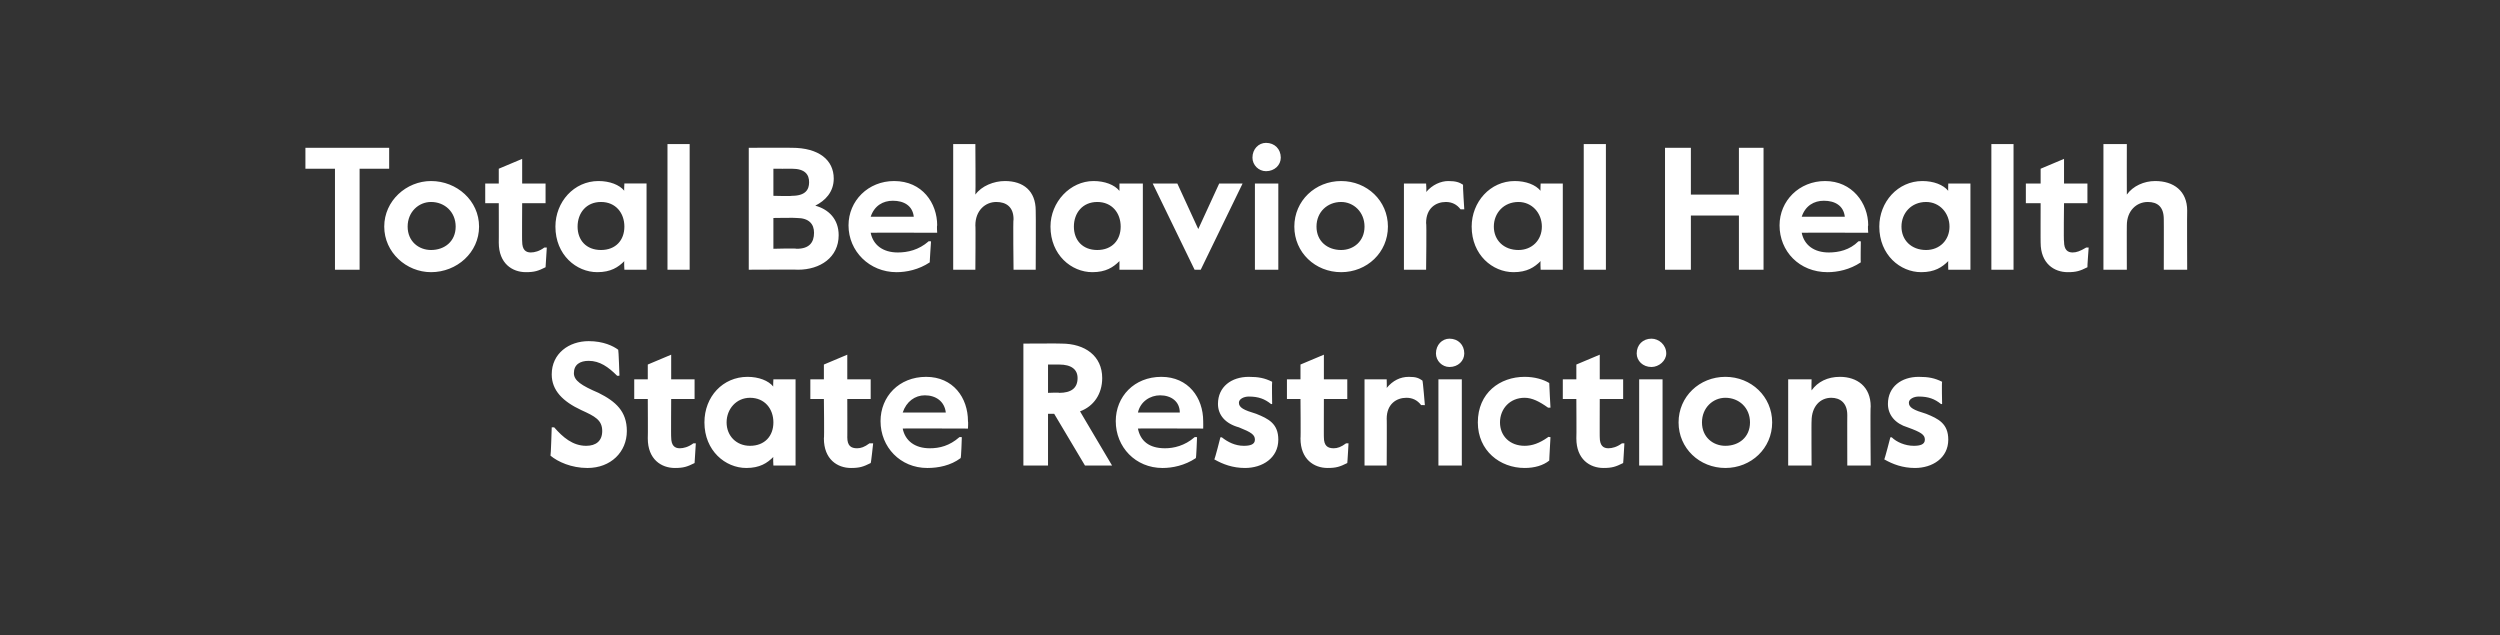
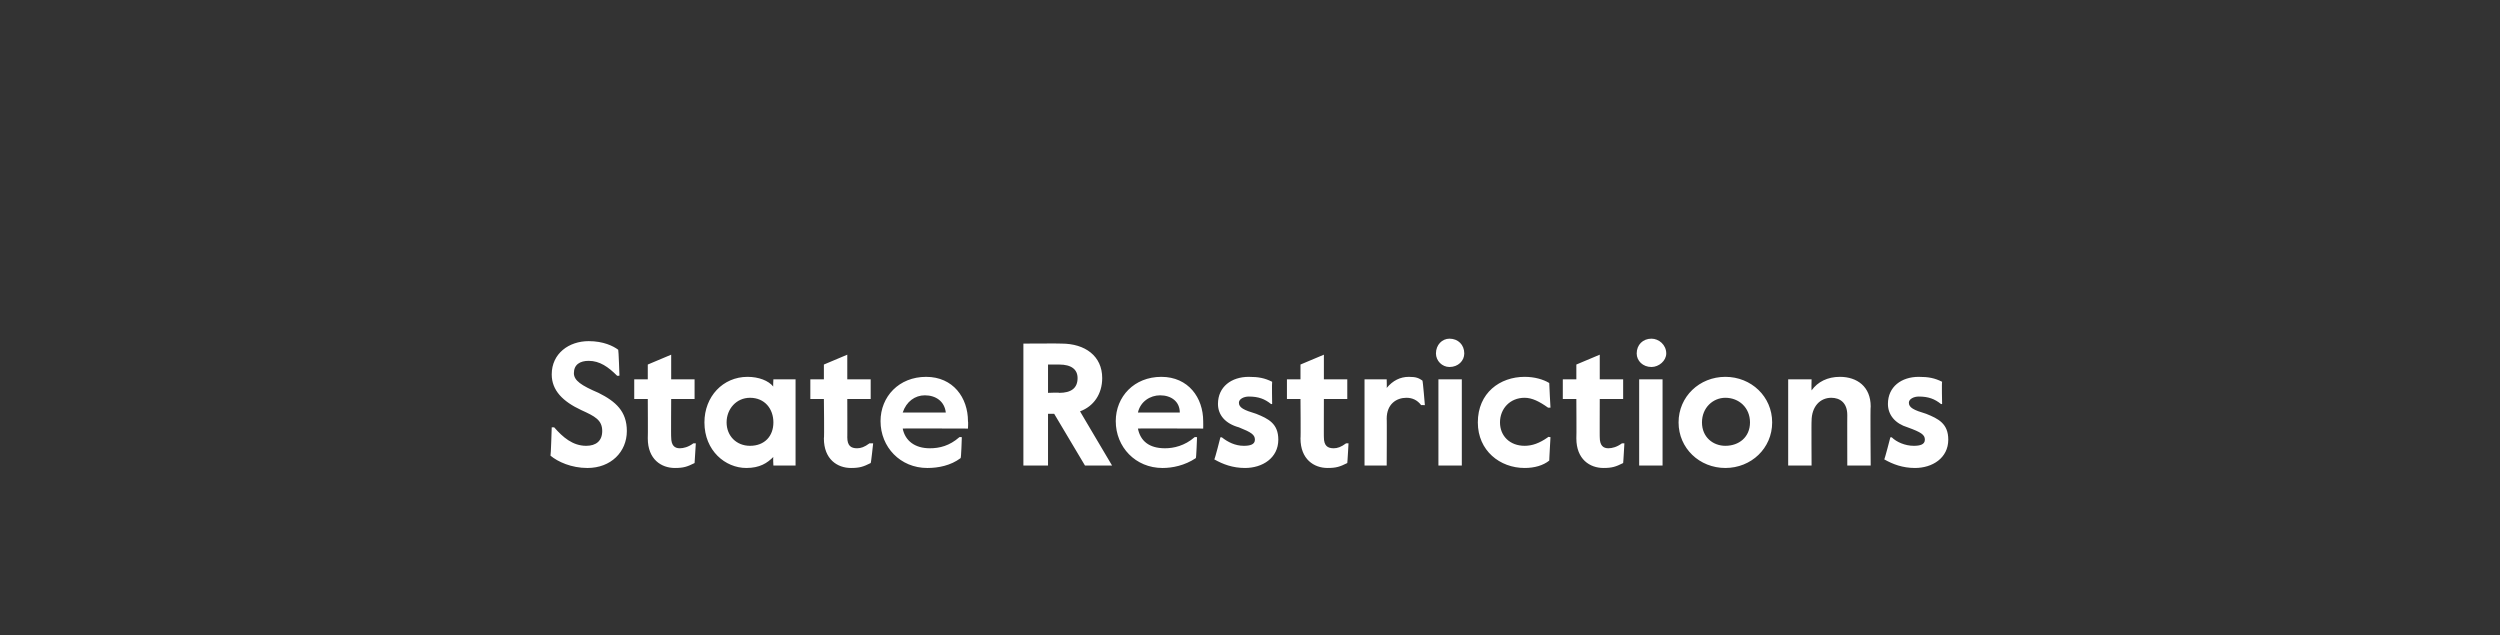
<svg xmlns="http://www.w3.org/2000/svg" version="1.1" width="203px" height="51.6px" viewBox="0 -1 203 51.6" style="top:-1px">
  <rect x="0" y="-1" width="203" height="51.6" fill="#333333" stroke="none" />
  <desc>Total Behavioral Health State Restrictions</desc>
  <defs />
  <g id="Polygon3876">
    <path d="m44.7 36c.03.01.1-2.3.1-2.3c0 0 .19-.01.2 0c.7.8 1.5 1.5 2.6 1.5c.8 0 1.3-.4 1.3-1.2c0-.9-.6-1.2-1.7-1.7c-1.5-.7-2.4-1.6-2.4-2.9c0-1.7 1.4-2.7 3-2.7c1.2 0 2 .4 2.4.7c.03.03.1 2.1.1 2.1c0 0-.18.04-.2 0c-.7-.7-1.4-1.2-2.3-1.2c-.7 0-1.2.3-1.2 1c0 .6.6 1 2 1.6c1.4.7 2.3 1.5 2.3 3.1c0 1.7-1.3 3-3.2 3c-1.3 0-2.4-.5-3-1zm7.9-1.4c.02.02 0-3.2 0-3.2l-1.1 0l0-1.6l1.1 0l0-1.2l1.9-.8l0 2l1.9 0l0 1.6l-1.9 0c0 0-.02 3.14 0 3.1c0 .7.3.9.7.9c.3 0 .7-.1 1.1-.4c.02-.01.2 0 .2 0c0 0-.1 1.62-.1 1.6c-.6.3-.9.4-1.6.4c-1.1 0-2.2-.7-2.2-2.4zm4.6-1.3c0-2.1 1.5-3.7 3.5-3.7c.9 0 1.7.3 2.1.8c-.04.03 0-.6 0-.6l1.8 0l0 7l-1.8 0c0 0-.04-.67 0-.7c-.5.5-1.1.9-2.2.9c-1.7 0-3.4-1.4-3.4-3.7zm5.6 0c0-1.1-.7-2-1.9-2c-1.1 0-1.9.9-1.9 2c0 1.1.8 1.9 1.9 1.9c1.2 0 1.9-.8 1.9-1.9zm4.1 1.3c.04.02 0-3.2 0-3.2l-1.1 0l0-1.6l1.1 0l0-1.2l1.9-.8l0 2l1.9 0l0 1.6l-1.9 0c0 0 .01 3.14 0 3.1c0 .7.3.9.8.9c.3 0 .6-.1 1-.4c.04-.01.3 0 .3 0c0 0-.17 1.62-.2 1.6c-.6.3-.9.4-1.6.4c-1.1 0-2.2-.7-2.2-2.4zm4.6-1.4c0-2 1.5-3.6 3.7-3.6c2.2 0 3.4 1.7 3.4 3.6c.03.02 0 .6 0 .6c0 0-5.33-.02-5.3 0c.2 1 1 1.6 2.2 1.6c.8 0 1.6-.2 2.4-.9c.02-.03.2 0 .2 0c0 0-.05 1.73-.1 1.7c-.8.6-1.8.8-2.7.8c-2.2 0-3.8-1.7-3.8-3.8zm5.3-.7c-.1-.9-.8-1.4-1.7-1.4c-.8 0-1.5.5-1.8 1.4c0 0 3.5 0 3.5 0zm6.3-5.6c0 0 3.11-.02 3.1 0c1.9 0 3.3 1 3.3 2.8c0 1.3-.7 2.3-1.8 2.7c-.03-.04 2.6 4.4 2.6 4.4l-2.2 0l-2.5-4.2l-.5 0l0 4.2l-2 0l0-9.9zm2.9 4c1 0 1.5-.4 1.5-1.2c0-.7-.5-1.1-1.5-1.1c.04 0-.9 0-.9 0l0 2.3c0 0 .94-.04.9 0zm4.6 2.3c0-2 1.5-3.6 3.7-3.6c2.2 0 3.4 1.7 3.4 3.6c.01.02 0 .6 0 .6c0 0-5.34-.02-5.3 0c.2 1 .9 1.6 2.2 1.6c.7 0 1.6-.2 2.4-.9c.01-.03.2 0 .2 0c0 0-.06 1.73-.1 1.7c-.9.6-1.9.8-2.7.8c-2.2 0-3.8-1.7-3.8-3.8zm5.2-.7c0-.9-.7-1.4-1.6-1.4c-.8 0-1.6.5-1.8 1.4c0 0 3.4 0 3.4 0zm2.8 3.8c.05-.01.5-1.8.5-1.8c0 0 .06.04.1 0c.5.4 1.1.7 1.8.7c.5 0 .9-.1.9-.5c0-.4-.3-.6-1.3-1c-1.1-.3-1.7-1-1.7-1.9c0-1.4 1.1-2.2 2.5-2.2c.8 0 1.3.1 1.9.4c-.03.05 0 1.8 0 1.8c0 0-.06.03-.1 0c-.5-.4-1-.6-1.8-.6c-.4 0-.8.2-.8.5c0 .4.4.6 1.4.9c1 .4 1.8.8 1.8 2.1c0 1.5-1.3 2.3-2.7 2.3c-1 0-1.8-.3-2.5-.7zm7-1.7c.03.02 0-3.2 0-3.2l-1.1 0l0-1.6l1.1 0l0-1.2l1.9-.8l0 2l1.9 0l0 1.6l-1.9 0c0 0-.01 3.14 0 3.1c0 .7.3.9.8.9c.3 0 .6-.1 1-.4c.03-.01.2 0 .2 0c0 0-.09 1.62-.1 1.6c-.6.3-.9.4-1.6.4c-1.1 0-2.2-.7-2.2-2.4zm5.2-4.8l1.8 0c0 0 .02.68 0 .7c.5-.6 1.1-.9 1.8-.9c.6 0 .8.1 1.1.3c.04.02.2 2 .2 2c0 0-.3-.02-.3 0c-.3-.4-.7-.6-1.2-.6c-.8 0-1.6.5-1.6 1.7c.02-.03 0 3.8 0 3.8l-1.8 0l0-7zm5.8-2.1c0-.7.5-1.2 1.1-1.2c.7 0 1.2.5 1.2 1.2c0 .6-.5 1.1-1.2 1.1c-.6 0-1.1-.5-1.1-1.1zm.2 2.1l1.9 0l0 7l-1.9 0l0-7zm3.2 3.5c0-2.4 1.8-3.7 3.8-3.7c.8 0 1.5.2 2 .5c-.01.04.1 2 .1 2c0 0-.24.01-.2 0c-.7-.5-1.3-.8-1.9-.8c-1.2 0-2 .9-2 2c0 1.1.8 1.9 2 1.9c.6 0 1.2-.2 1.9-.7c-.04-.05.2 0 .2 0c0 0-.11 1.92-.1 1.9c-.5.4-1.2.6-2 .6c-2 0-3.8-1.4-3.8-3.7zm8 1.3c.02.02 0-3.2 0-3.2l-1.1 0l0-1.6l1.1 0l0-1.2l1.9-.8l0 2l1.9 0l0 1.6l-1.9 0c0 0-.01 3.14 0 3.1c0 .7.3.9.7.9c.3 0 .7-.1 1.1-.4c.02-.01.2 0 .2 0c0 0-.09 1.62-.1 1.6c-.6.3-.9.4-1.6.4c-1.1 0-2.2-.7-2.2-2.4zm4.9-6.9c0-.7.5-1.2 1.2-1.2c.6 0 1.2.5 1.2 1.2c0 .6-.6 1.1-1.2 1.1c-.7 0-1.2-.5-1.2-1.1zm.2 2.1l1.9 0l0 7l-1.9 0l0-7zm3.2 3.5c0-2.1 1.7-3.7 3.8-3.7c2.1 0 3.8 1.6 3.8 3.7c0 2.1-1.7 3.7-3.8 3.7c-2.1 0-3.8-1.6-3.8-3.7zm5.8 0c0-1.2-.9-2-2-2c-1 0-1.9.8-1.9 2c0 1.2.9 1.9 1.9 1.9c1.1 0 2-.7 2-1.9zm3.1-3.5l1.9 0c0 0-.02.85 0 .9c.5-.7 1.3-1.1 2.3-1.1c1.4 0 2.5.8 2.5 2.4c-.04.01 0 4.8 0 4.8l-1.9 0c0 0-.01-4.13 0-4.1c0-1-.6-1.4-1.3-1.4c-.9 0-1.6.7-1.6 1.9c-.02-.03 0 3.6 0 3.6l-1.9 0l0-7zm7.8 6.5c.04-.01.5-1.8.5-1.8c0 0 .05.04.1 0c.4.4 1.1.7 1.8.7c.5 0 .9-.1.9-.5c0-.4-.3-.6-1.4-1c-1-.3-1.6-1-1.6-1.9c0-1.4 1.1-2.2 2.5-2.2c.8 0 1.3.1 1.9.4c-.04.05 0 1.8 0 1.8c0 0-.07.03-.1 0c-.5-.4-1-.6-1.8-.6c-.4 0-.8.2-.8.5c0 .4.4.6 1.4.9c1 .4 1.8.8 1.8 2.1c0 1.5-1.3 2.3-2.7 2.3c-1 0-1.8-.3-2.5-.7z" stroke="none" fill="#fff" />
  </g>
  <g id="Polygon3875">
-     <path d="m27.2 12.7l-2.4 0l0-1.7l6.8 0l0 1.7l-2.4 0l0 8.2l-2 0l0-8.2zm4 4.7c0-2.1 1.8-3.7 3.8-3.7c2.1 0 3.9 1.6 3.9 3.7c0 2.1-1.8 3.7-3.9 3.7c-2 0-3.8-1.6-3.8-3.7zm5.8 0c0-1.2-.9-2-2-2c-1 0-1.9.8-1.9 2c0 1.2.9 1.9 1.9 1.9c1.1 0 2-.7 2-1.9zm3.5 1.3c.01.03 0-3.2 0-3.2l-1.1 0l0-1.6l1.1 0l0-1.2l1.9-.8l0 2l1.9 0l0 1.6l-1.9 0c0 0-.02 3.14 0 3.1c0 .7.3.9.7.9c.3 0 .7-.1 1.1-.4c.02 0 .2 0 .2 0c0 0-.1 1.62-.1 1.6c-.6.3-.9.4-1.6.4c-1.1 0-2.2-.7-2.2-2.4zm4.6-1.3c0-2 1.5-3.7 3.5-3.7c.9 0 1.7.3 2.1.8c-.04.03 0-.6 0-.6l1.8 0l0 7l-1.8 0c0 0-.04-.66 0-.7c-.5.5-1.1.9-2.2.9c-1.7 0-3.4-1.4-3.4-3.7zm5.6 0c0-1.1-.7-2-1.9-2c-1.2 0-1.9.9-1.9 2c0 1.1.7 1.9 1.9 1.9c1.2 0 1.9-.8 1.9-1.9zm3.5-6.7l1.8 0l0 10.2l-1.8 0l0-10.2zm6.6.3c0 0 3.52-.01 3.5 0c2.2 0 3.4 1 3.4 2.5c0 1.1-.7 1.8-1.5 2.2c1.1.3 1.9 1.1 1.9 2.4c0 1.8-1.5 2.8-3.3 2.8c.04-.02-4 0-4 0l0-9.9zm3.5 3.9c1.1 0 1.4-.5 1.4-1.1c0-.6-.3-1.1-1.4-1.1c-.05.01-1.5 0-1.5 0l0 2.2c0 0 1.45.04 1.5 0zm.4 4.3c1 0 1.4-.5 1.4-1.3c0-.7-.4-1.2-1.4-1.2c-.04-.03-1.9 0-1.9 0l0 2.5c0 0 1.86-.05 1.9 0zm4.2-1.9c0-2 1.6-3.6 3.7-3.6c2.3 0 3.5 1.8 3.5 3.6c-.04.03 0 .6 0 .6c0 0-5.39-.02-5.4 0c.2 1 1 1.6 2.2 1.6c.8 0 1.7-.2 2.5-.9c-.04-.03.2 0 .2 0c0 0-.12 1.74-.1 1.7c-.9.6-1.9.8-2.7.8c-2.2 0-3.9-1.7-3.9-3.8zm5.3-.7c-.1-.9-.8-1.3-1.7-1.3c-.8 0-1.5.4-1.8 1.3c0 0 3.5 0 3.5 0zm3.2-5.9l1.8 0c0 0 .03 4.06 0 4.1c.5-.7 1.5-1.1 2.4-1.1c1.5 0 2.5.8 2.5 2.4c.02.01 0 4.8 0 4.8l-1.8 0c0 0-.05-4.12 0-4.1c0-1-.6-1.4-1.4-1.4c-.9 0-1.7.7-1.7 1.9c.03-.03 0 3.6 0 3.6l-1.8 0l0-10.2zm7.9 6.7c0-2 1.6-3.7 3.5-3.7c.9 0 1.7.3 2.1.8c0 .03 0-.6 0-.6l1.9 0l0 7l-1.9 0c0 0 0-.66 0-.7c-.5.5-1.1.9-2.2.9c-1.7 0-3.4-1.4-3.4-3.7zm5.7 0c0-1.1-.7-2-1.9-2c-1.2 0-1.9.9-1.9 2c0 1.1.7 1.9 1.9 1.9c1.2 0 1.9-.8 1.9-1.9zm2.6-3.5l2 0l1.7 3.7l1.7-3.7l1.9 0l-3.4 7l-.5 0l-3.4-7zm8.1-2.1c0-.7.5-1.2 1.1-1.2c.7 0 1.2.5 1.2 1.2c0 .6-.5 1.1-1.2 1.1c-.6 0-1.1-.5-1.1-1.1zm.2 2.1l1.9 0l0 7l-1.9 0l0-7zm3.2 3.5c0-2.1 1.7-3.7 3.8-3.7c2.1 0 3.8 1.6 3.8 3.7c0 2.1-1.7 3.7-3.8 3.7c-2.1 0-3.8-1.6-3.8-3.7zm5.7 0c0-1.2-.9-2-1.9-2c-1.1 0-2 .8-2 2c0 1.2.9 1.9 2 1.9c1 0 1.9-.7 1.9-1.9zm3.2-3.5l1.8 0c0 0 .05.69 0 .7c.5-.6 1.2-.9 1.8-.9c.6 0 .9.1 1.2.3c-.03.02.1 2 .1 2c0 0-.27-.01-.3 0c-.3-.4-.7-.6-1.2-.6c-.8 0-1.6.5-1.6 1.7c.05-.02 0 3.8 0 3.8l-1.8 0l0-7zm5.5 3.5c0-2 1.5-3.7 3.5-3.7c.9 0 1.7.3 2.1.8c-.03.03 0-.6 0-.6l1.8 0l0 7l-1.8 0c0 0-.03-.66 0-.7c-.5.5-1.1.9-2.2.9c-1.7 0-3.4-1.4-3.4-3.7zm5.7 0c0-1.1-.8-2-1.9-2c-1.2 0-2 .9-2 2c0 1.1.8 1.9 2 1.9c1.1 0 1.9-.8 1.9-1.9zm3.4-6.7l1.8 0l0 10.2l-1.8 0l0-10.2zm6.6.3l2.1 0l0 3.8l3.9 0l0-3.8l2 0l0 9.9l-2 0l0-4.4l-3.9 0l0 4.4l-2.1 0l0-9.9zm9.3 6.3c0-2 1.6-3.6 3.7-3.6c2.2 0 3.5 1.8 3.5 3.6c-.05.03 0 .6 0 .6c0 0-5.4-.02-5.4 0c.2 1 1 1.6 2.2 1.6c.8 0 1.7-.2 2.4-.9c.04-.03.2 0 .2 0c0 0-.03 1.74 0 1.7c-.9.6-1.9.8-2.7.8c-2.3 0-3.9-1.7-3.9-3.8zm5.3-.7c-.1-.9-.8-1.3-1.7-1.3c-.8 0-1.5.4-1.8 1.3c0 0 3.5 0 3.5 0zm2.8.8c0-2 1.5-3.7 3.5-3.7c.9 0 1.7.3 2.1.8c-.02.03 0-.6 0-.6l1.8 0l0 7l-1.8 0c0 0-.02-.66 0-.7c-.5.5-1.1.9-2.2.9c-1.7 0-3.4-1.4-3.4-3.7zm5.7 0c0-1.1-.8-2-1.9-2c-1.2 0-2 .9-2 2c0 1.1.8 1.9 2 1.9c1.1 0 1.9-.8 1.9-1.9zm3.4-6.7l1.8 0l0 10.2l-1.8 0l0-10.2zm4 8c-.01.03 0-3.2 0-3.2l-1.2 0l0-1.6l1.2 0l0-1.2l1.9-.8l0 2l1.9 0l0 1.6l-1.9 0c0 0-.04 3.14 0 3.1c0 .7.3.9.7.9c.3 0 .6-.1 1.1-.4c0 0 .2 0 .2 0c0 0-.12 1.62-.1 1.6c-.6.3-.9.4-1.6.4c-1.1 0-2.2-.7-2.2-2.4zm5.1-8l1.9 0c0 0-.01 4.06 0 4.1c.5-.7 1.4-1.1 2.3-1.1c1.5 0 2.6.8 2.6 2.4c-.02.01 0 4.8 0 4.8l-1.9 0c0 0 .01-4.12 0-4.1c0-1-.5-1.4-1.3-1.4c-.9 0-1.7.7-1.7 1.9c-.01-.03 0 3.6 0 3.6l-1.9 0l0-10.2z" stroke="none" fill="#fff" />
-   </g>
+     </g>
</svg>